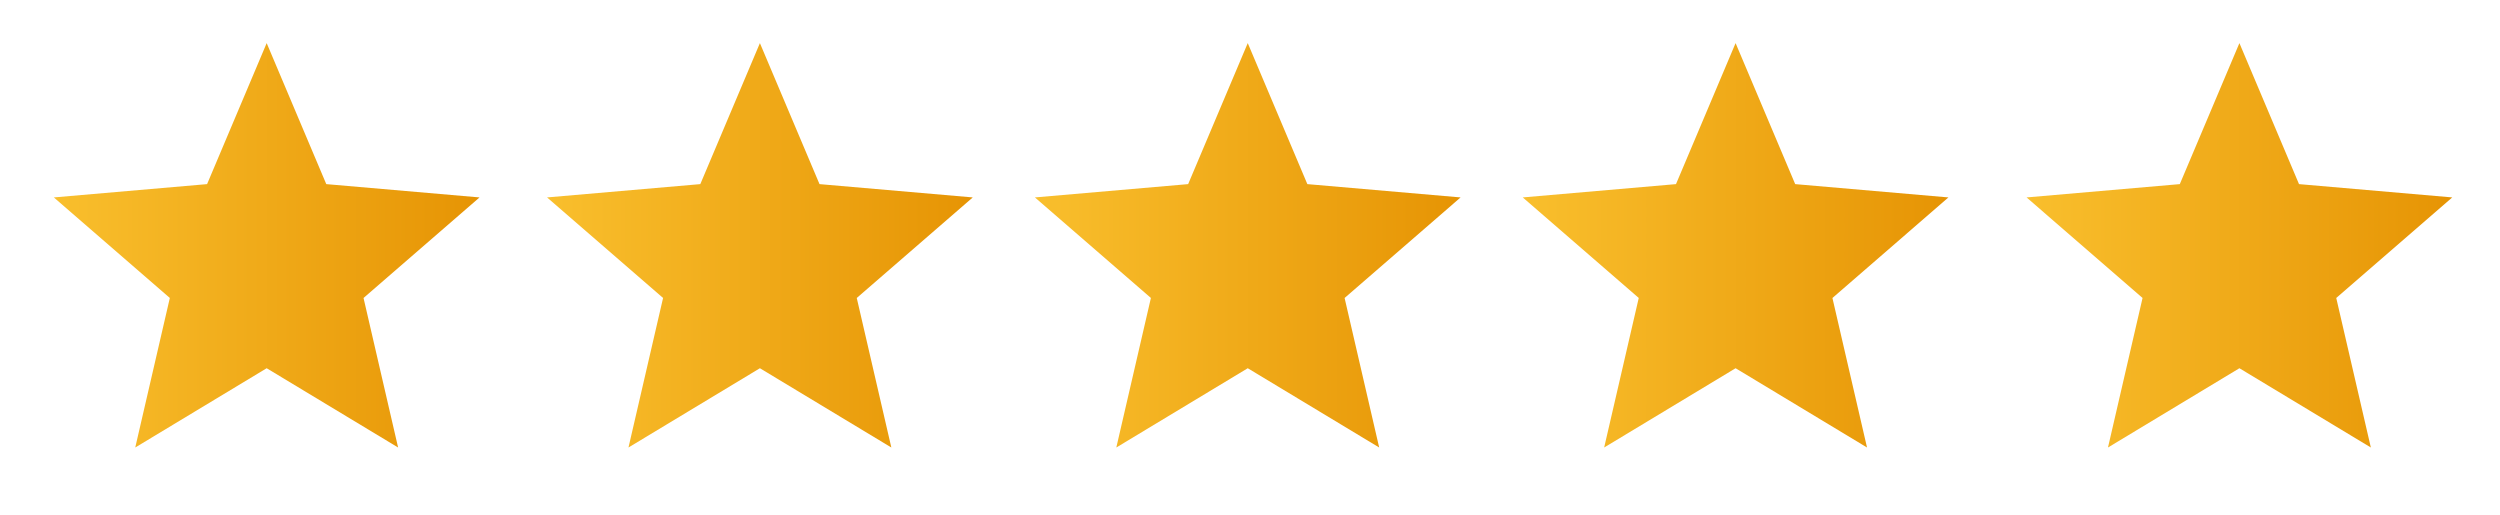
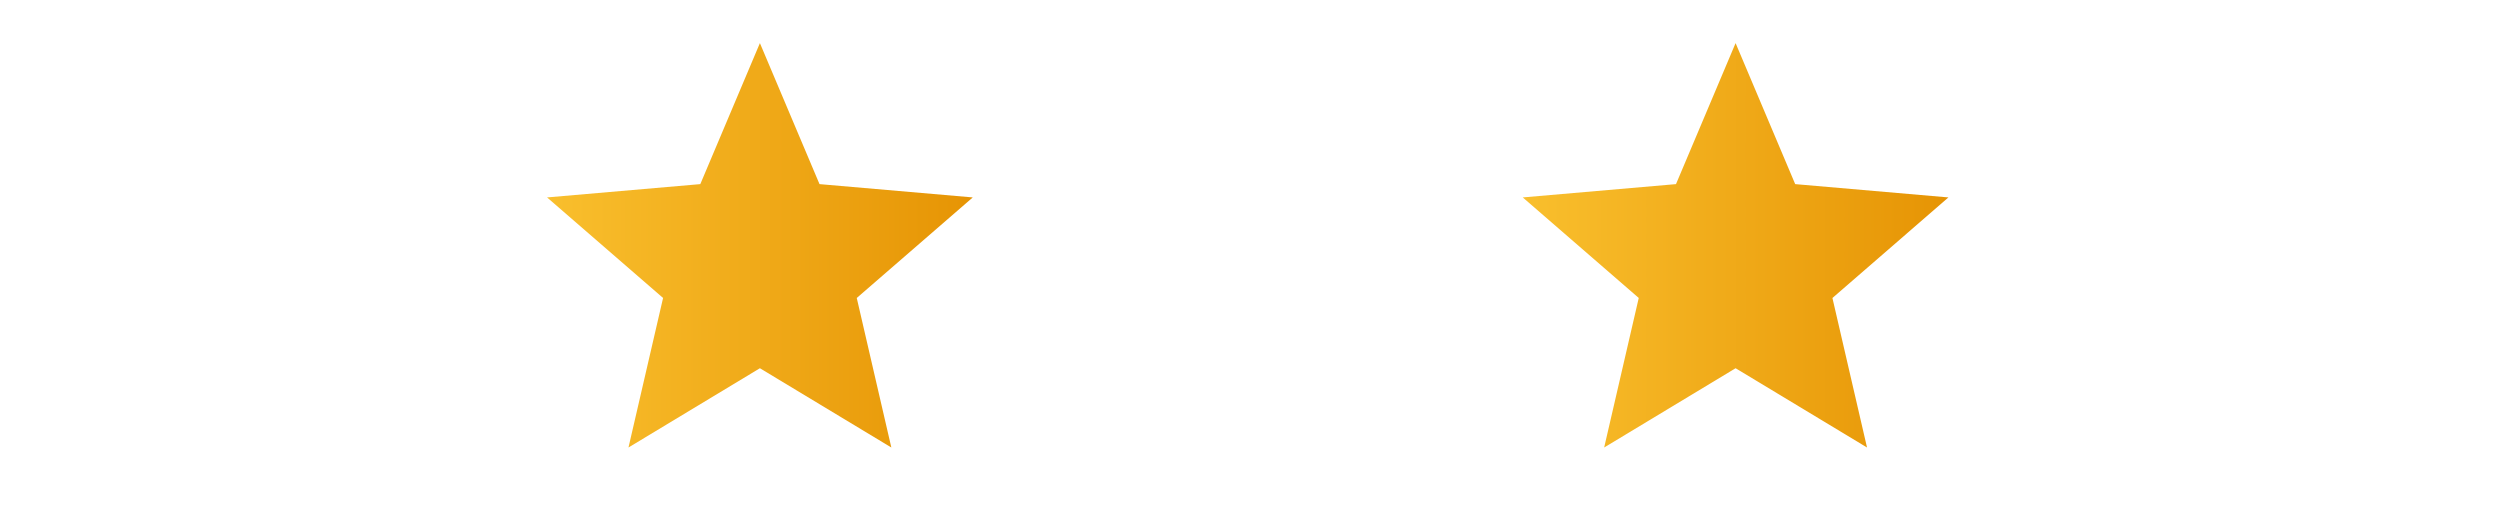
<svg xmlns="http://www.w3.org/2000/svg" width="131" height="27" viewBox="0 0 131 27" fill="none">
-   <path d="M7.087 23.449L8.899 15.614L2.821 10.345L10.851 9.648L13.974 2.259L17.097 9.648L25.127 10.345L19.049 15.614L20.861 23.449L13.974 19.295L7.087 23.449Z" fill="url(#paint0_linear_0_192)" />
  <path d="M32.932 23.449L34.745 15.614L28.666 10.345L36.696 9.648L39.819 2.259L42.942 9.648L50.972 10.345L44.894 15.614L46.706 23.449L39.819 19.295L32.932 23.449Z" fill="url(#paint1_linear_0_192)" />
-   <path d="M58.495 23.449L60.307 15.614L54.229 10.345L62.259 9.648L65.382 2.259L68.505 9.648L76.535 10.345L70.457 15.614L72.269 23.449L65.382 19.295L58.495 23.449Z" fill="url(#paint2_linear_0_192)" />
  <path d="M84.058 23.449L85.87 15.614L79.792 10.345L87.822 9.648L90.945 2.259L94.068 9.648L102.098 10.345L96.019 15.614L97.832 23.449L90.945 19.295L84.058 23.449Z" fill="url(#paint3_linear_0_192)" />
-   <path d="M110.458 23.449L112.27 15.614L106.192 10.345L114.222 9.648L117.345 2.259L120.468 9.648L128.498 10.345L122.419 15.614L124.232 23.449L117.345 19.295L110.458 23.449Z" fill="url(#paint4_linear_0_192)" />
  <defs>
    <linearGradient id="paint0_linear_0_192" x1="2.821" y1="12.854" x2="25.127" y2="12.854" gradientUnits="userSpaceOnUse">
      <stop stop-color="#F9BF2D" />
      <stop offset="1" stop-color="#E69404" />
    </linearGradient>
    <linearGradient id="paint1_linear_0_192" x1="28.666" y1="12.854" x2="50.972" y2="12.854" gradientUnits="userSpaceOnUse">
      <stop stop-color="#F9BF2D" />
      <stop offset="1" stop-color="#E69404" />
    </linearGradient>
    <linearGradient id="paint2_linear_0_192" x1="54.229" y1="12.854" x2="76.535" y2="12.854" gradientUnits="userSpaceOnUse">
      <stop stop-color="#F9BF2D" />
      <stop offset="1" stop-color="#E69404" />
    </linearGradient>
    <linearGradient id="paint3_linear_0_192" x1="79.792" y1="12.854" x2="102.098" y2="12.854" gradientUnits="userSpaceOnUse">
      <stop stop-color="#F9BF2D" />
      <stop offset="1" stop-color="#E69404" />
    </linearGradient>
    <linearGradient id="paint4_linear_0_192" x1="106.192" y1="12.854" x2="128.498" y2="12.854" gradientUnits="userSpaceOnUse">
      <stop stop-color="#F9BF2D" />
      <stop offset="1" stop-color="#E69404" />
    </linearGradient>
  </defs>
</svg>